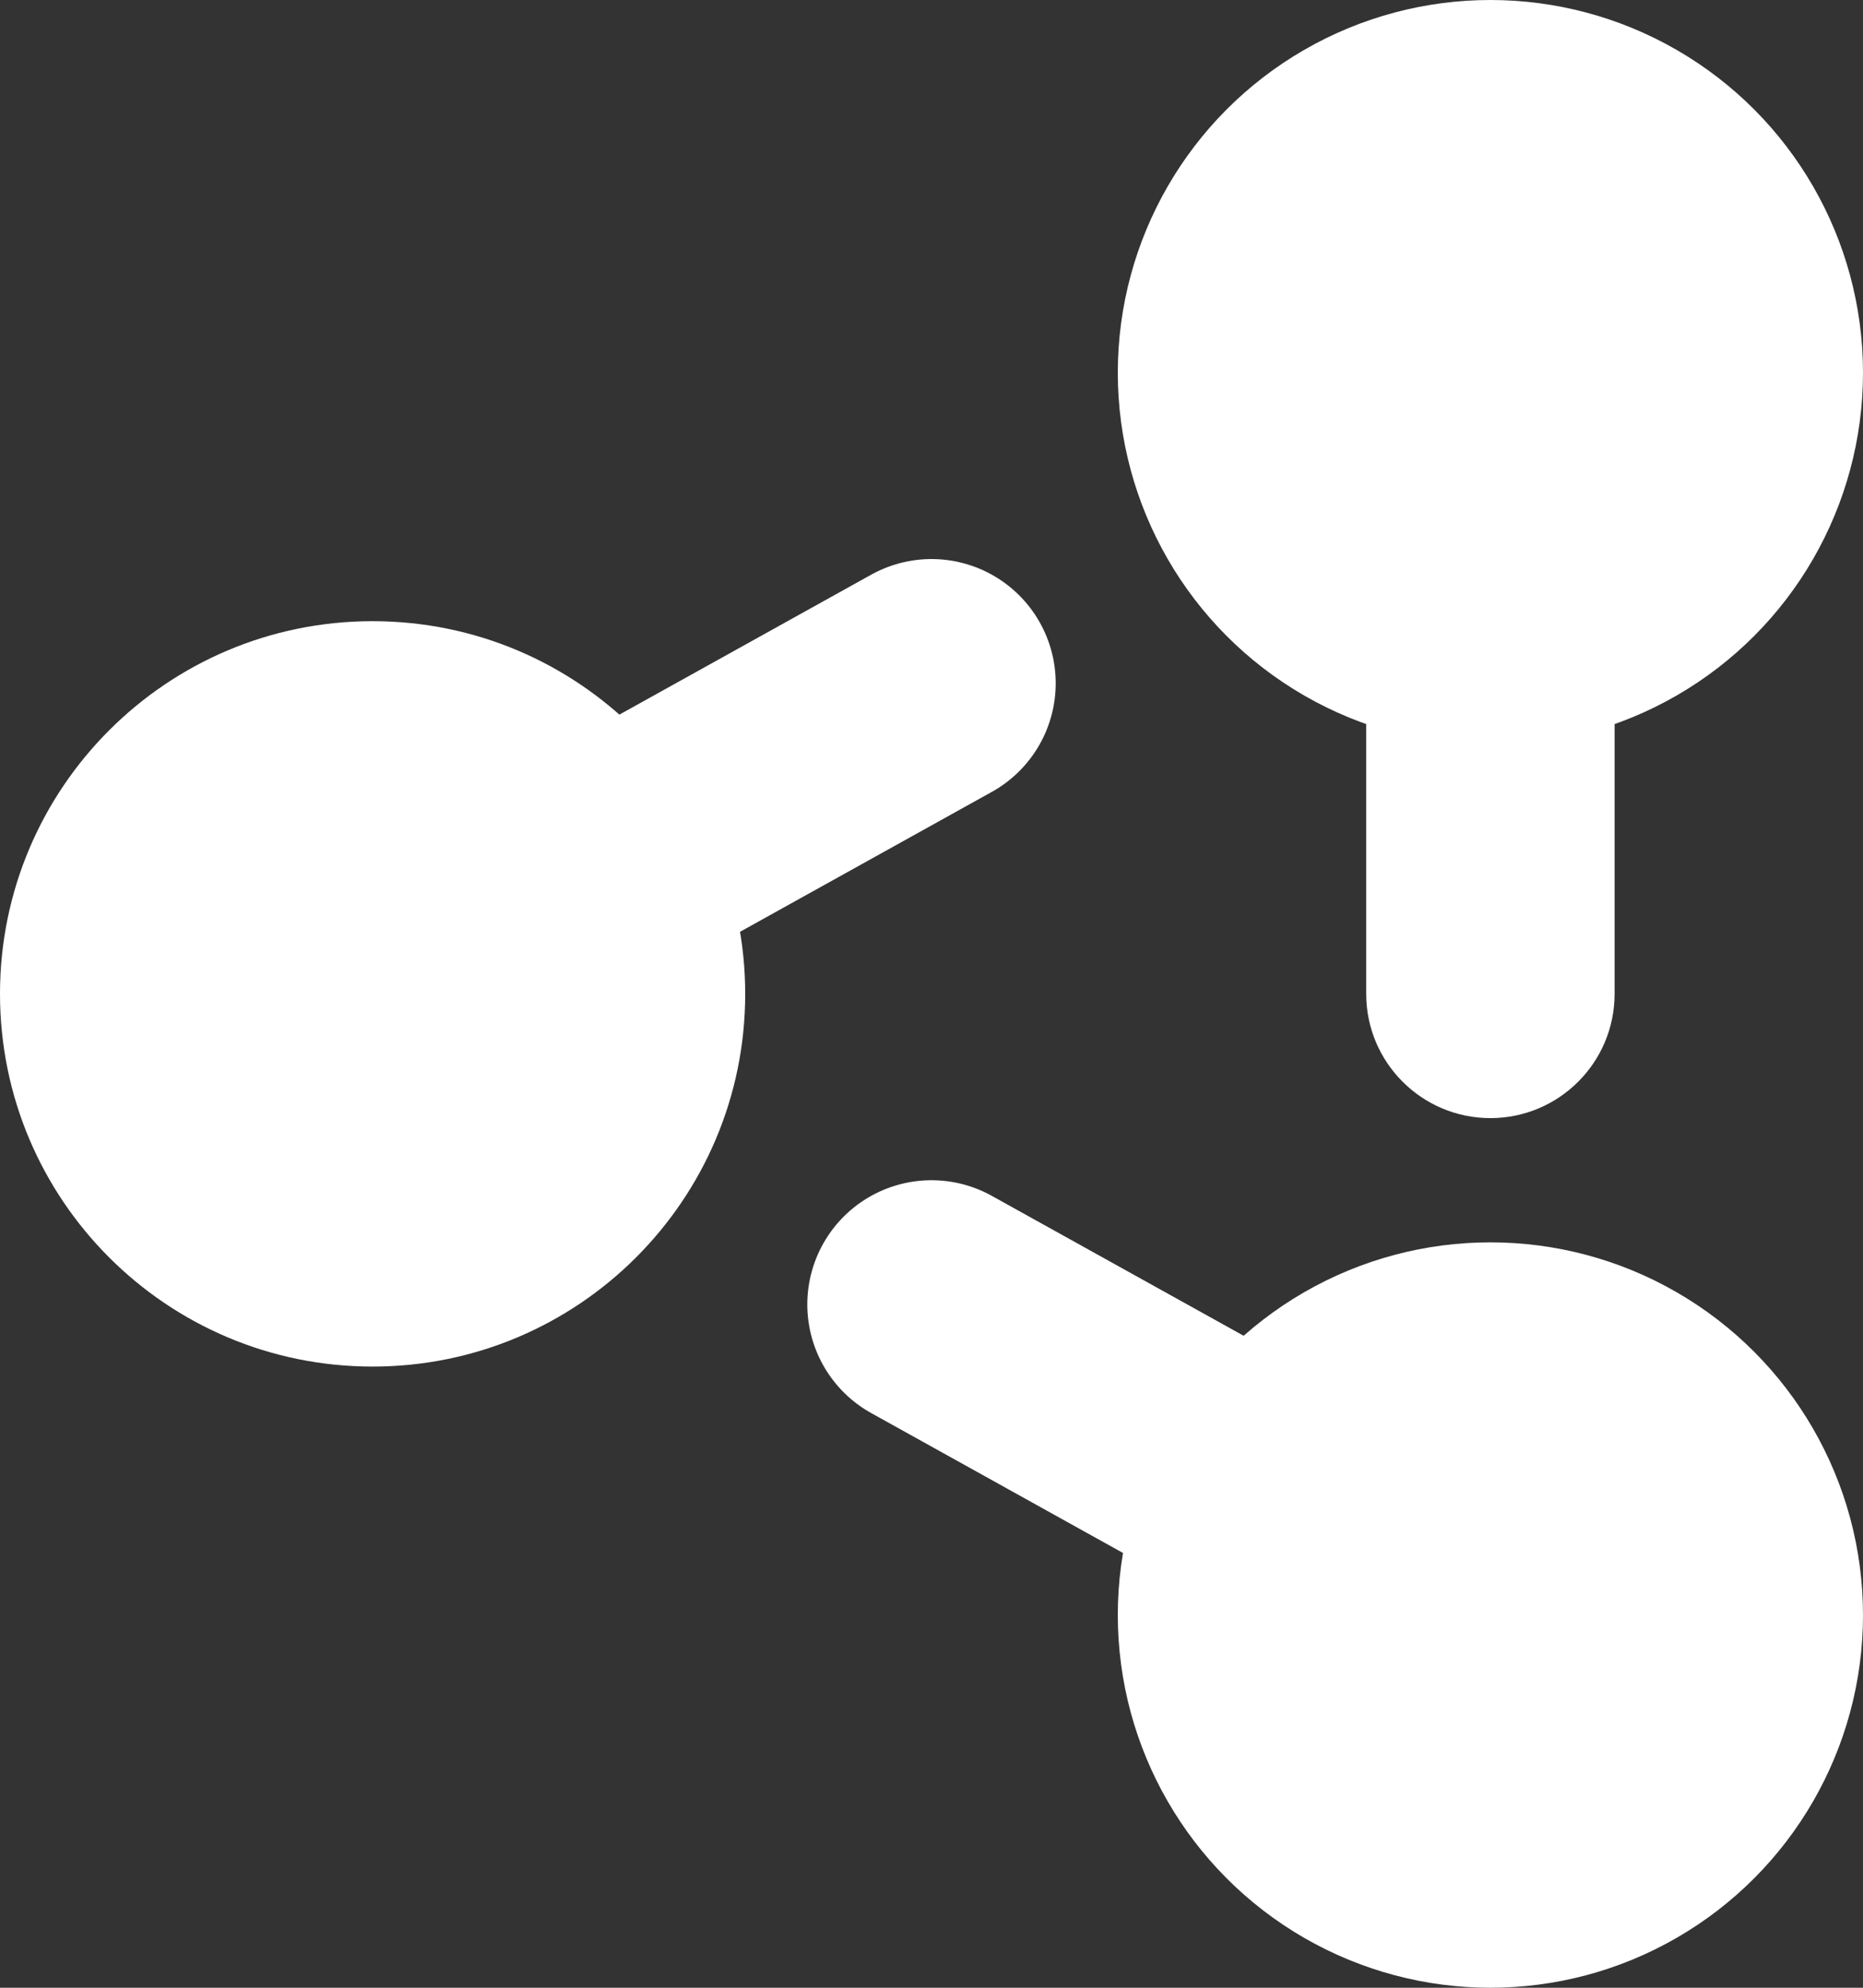
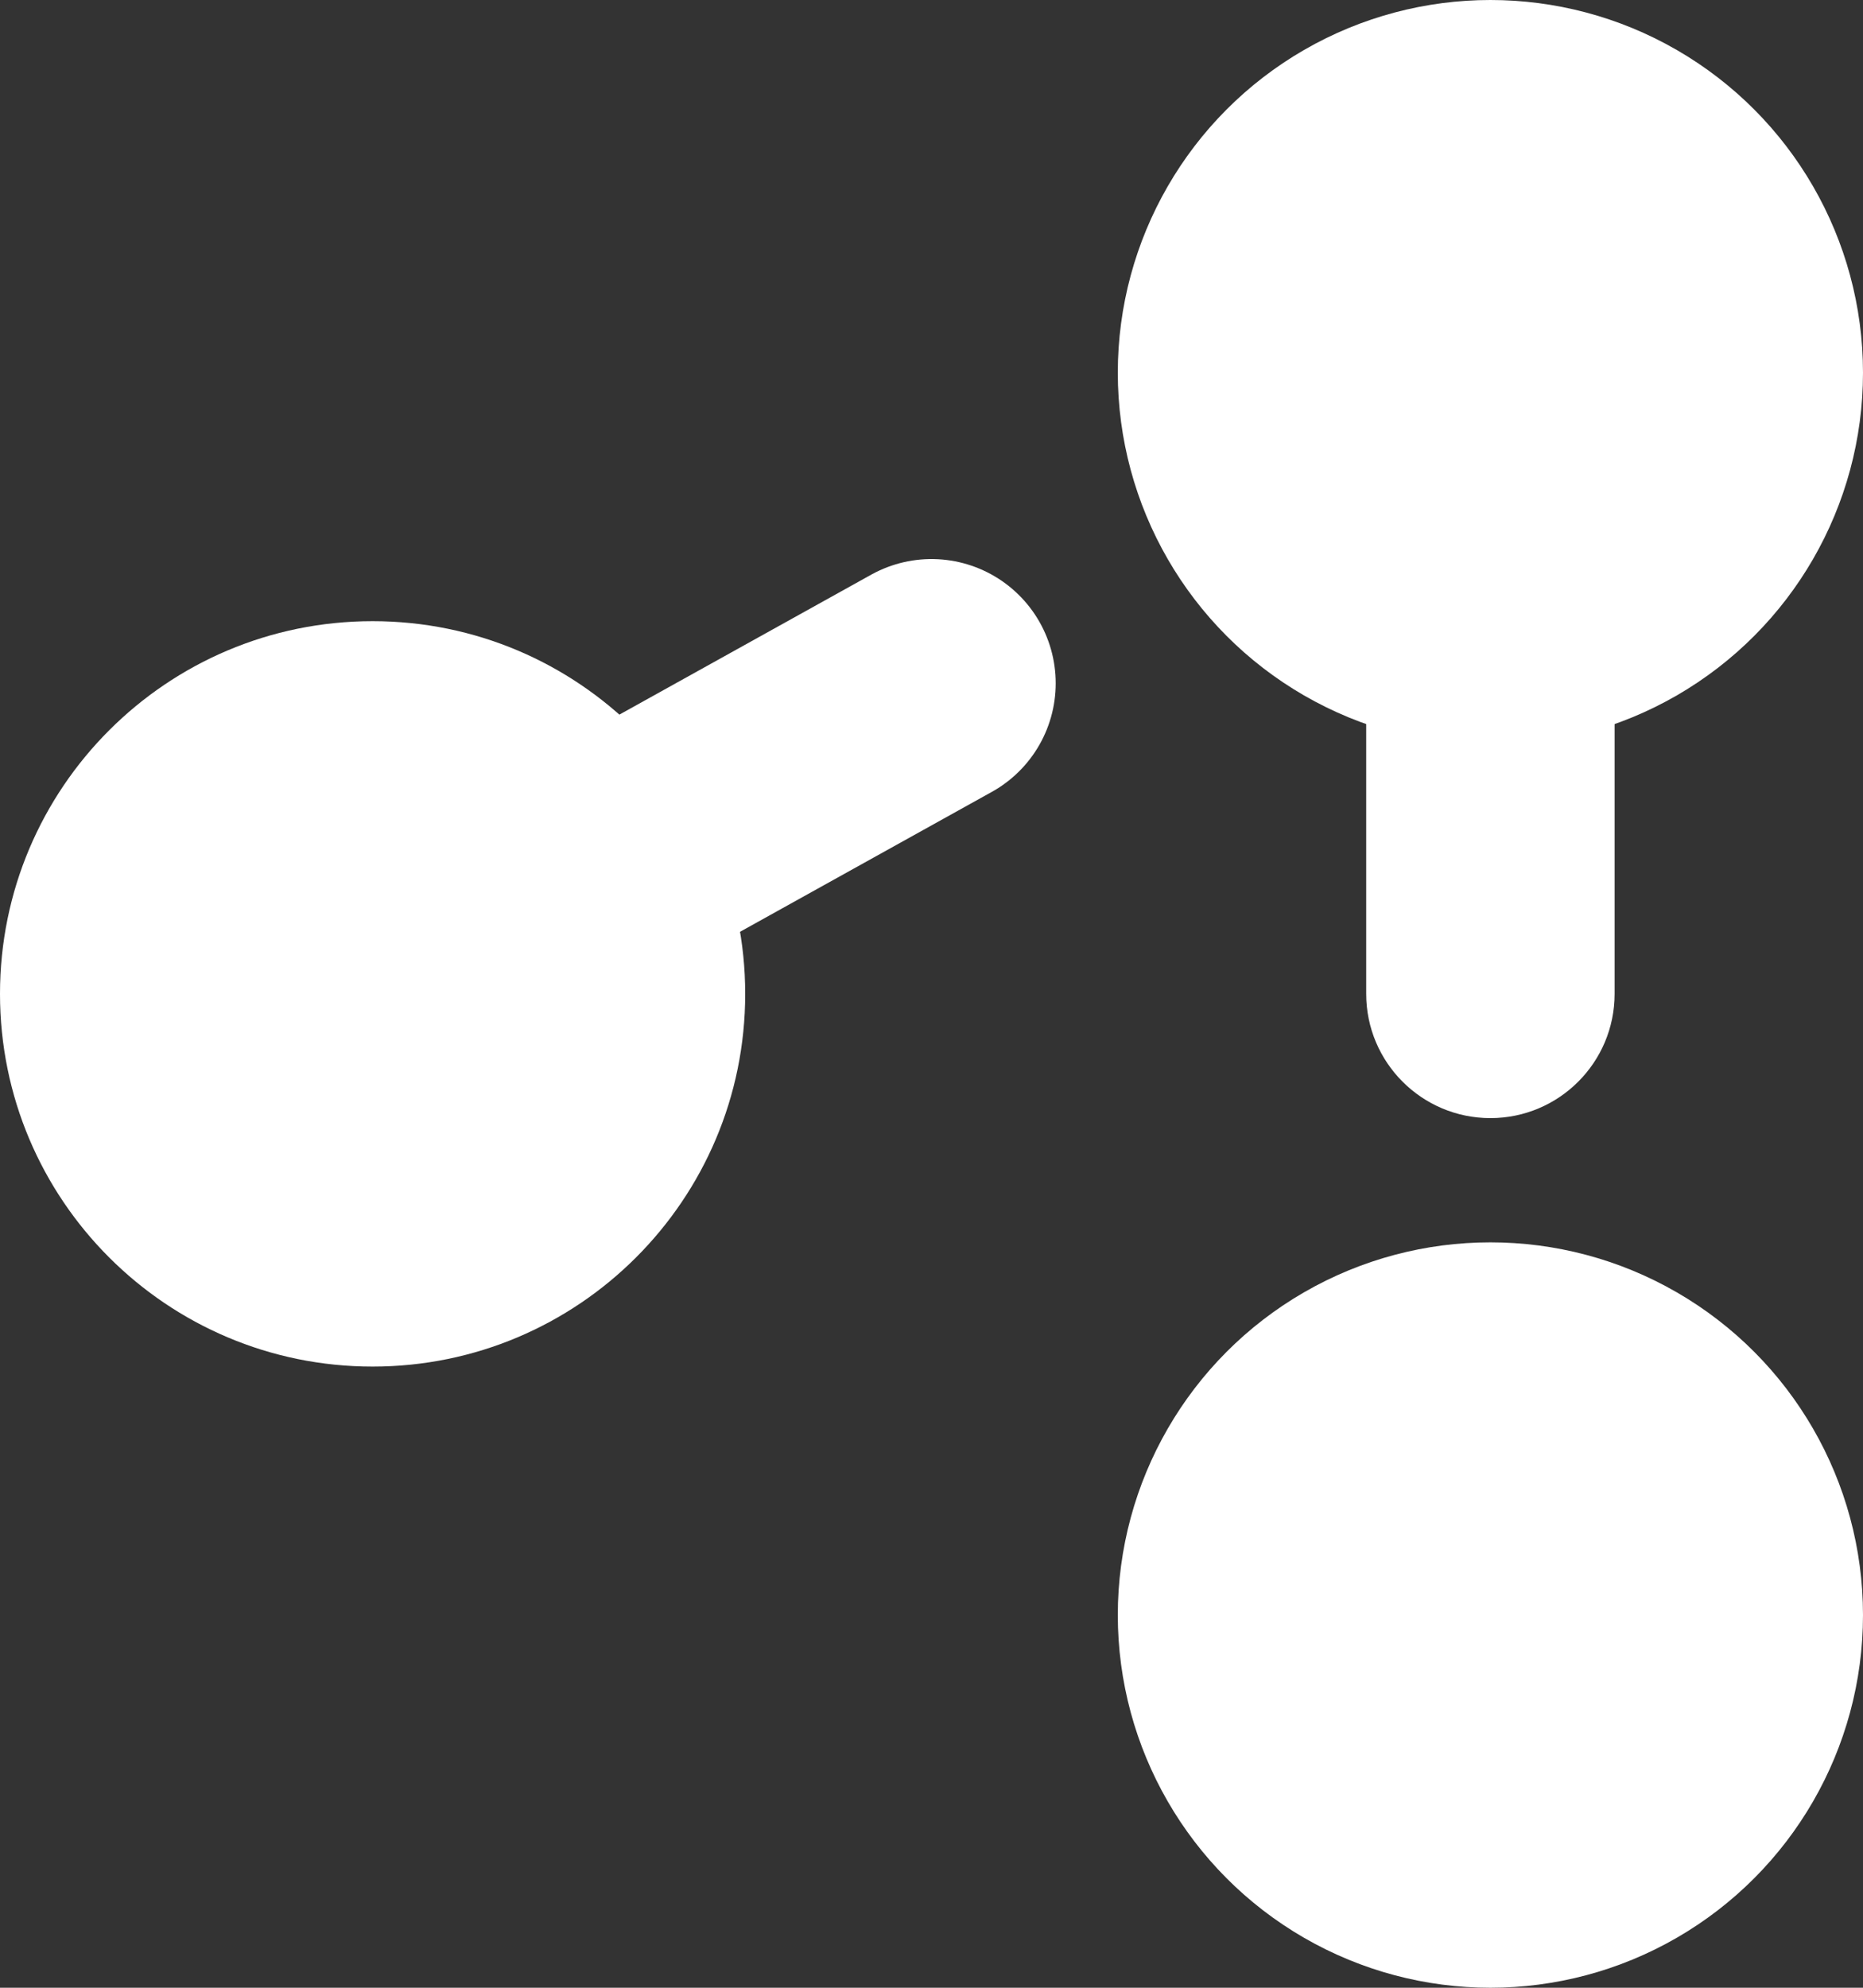
<svg xmlns="http://www.w3.org/2000/svg" width="15" height="16" viewBox="0 0 15 16" fill="none">
  <rect x="0" y="0" width="15" height="16" fill="#333333" stroke="none" />
  <path d="M6 8C6 9.657 4.657 11 3 11C1.343 11 0 9.657 0 8C0 6.343 1.343 5 3 5C4.657 5 6 6.343 6 8Z" fill="white" style="fill:white;fill-opacity:1;" />
  <path d="M3 8L7.5 5.5" stroke="white" style="stroke:white;stroke-opacity:1;" stroke-width="2" stroke-linecap="round" />
  <circle cx="12" cy="3" r="3" fill="white" style="fill:white;fill-opacity:1;" />
  <path d="M11 8C11 8.552 11.448 9 12 9C12.552 9 13 8.552 13 8H11ZM13 8V3H11V8H13Z" fill="white" style="fill:white;fill-opacity:1;" />
  <circle cx="12" cy="13" r="3" fill="white" style="fill:white;fill-opacity:1;" />
-   <path d="M12.001 13L7.5 10.5" stroke="white" style="stroke:white;stroke-opacity:1;" stroke-width="2" stroke-linecap="round" />
</svg>